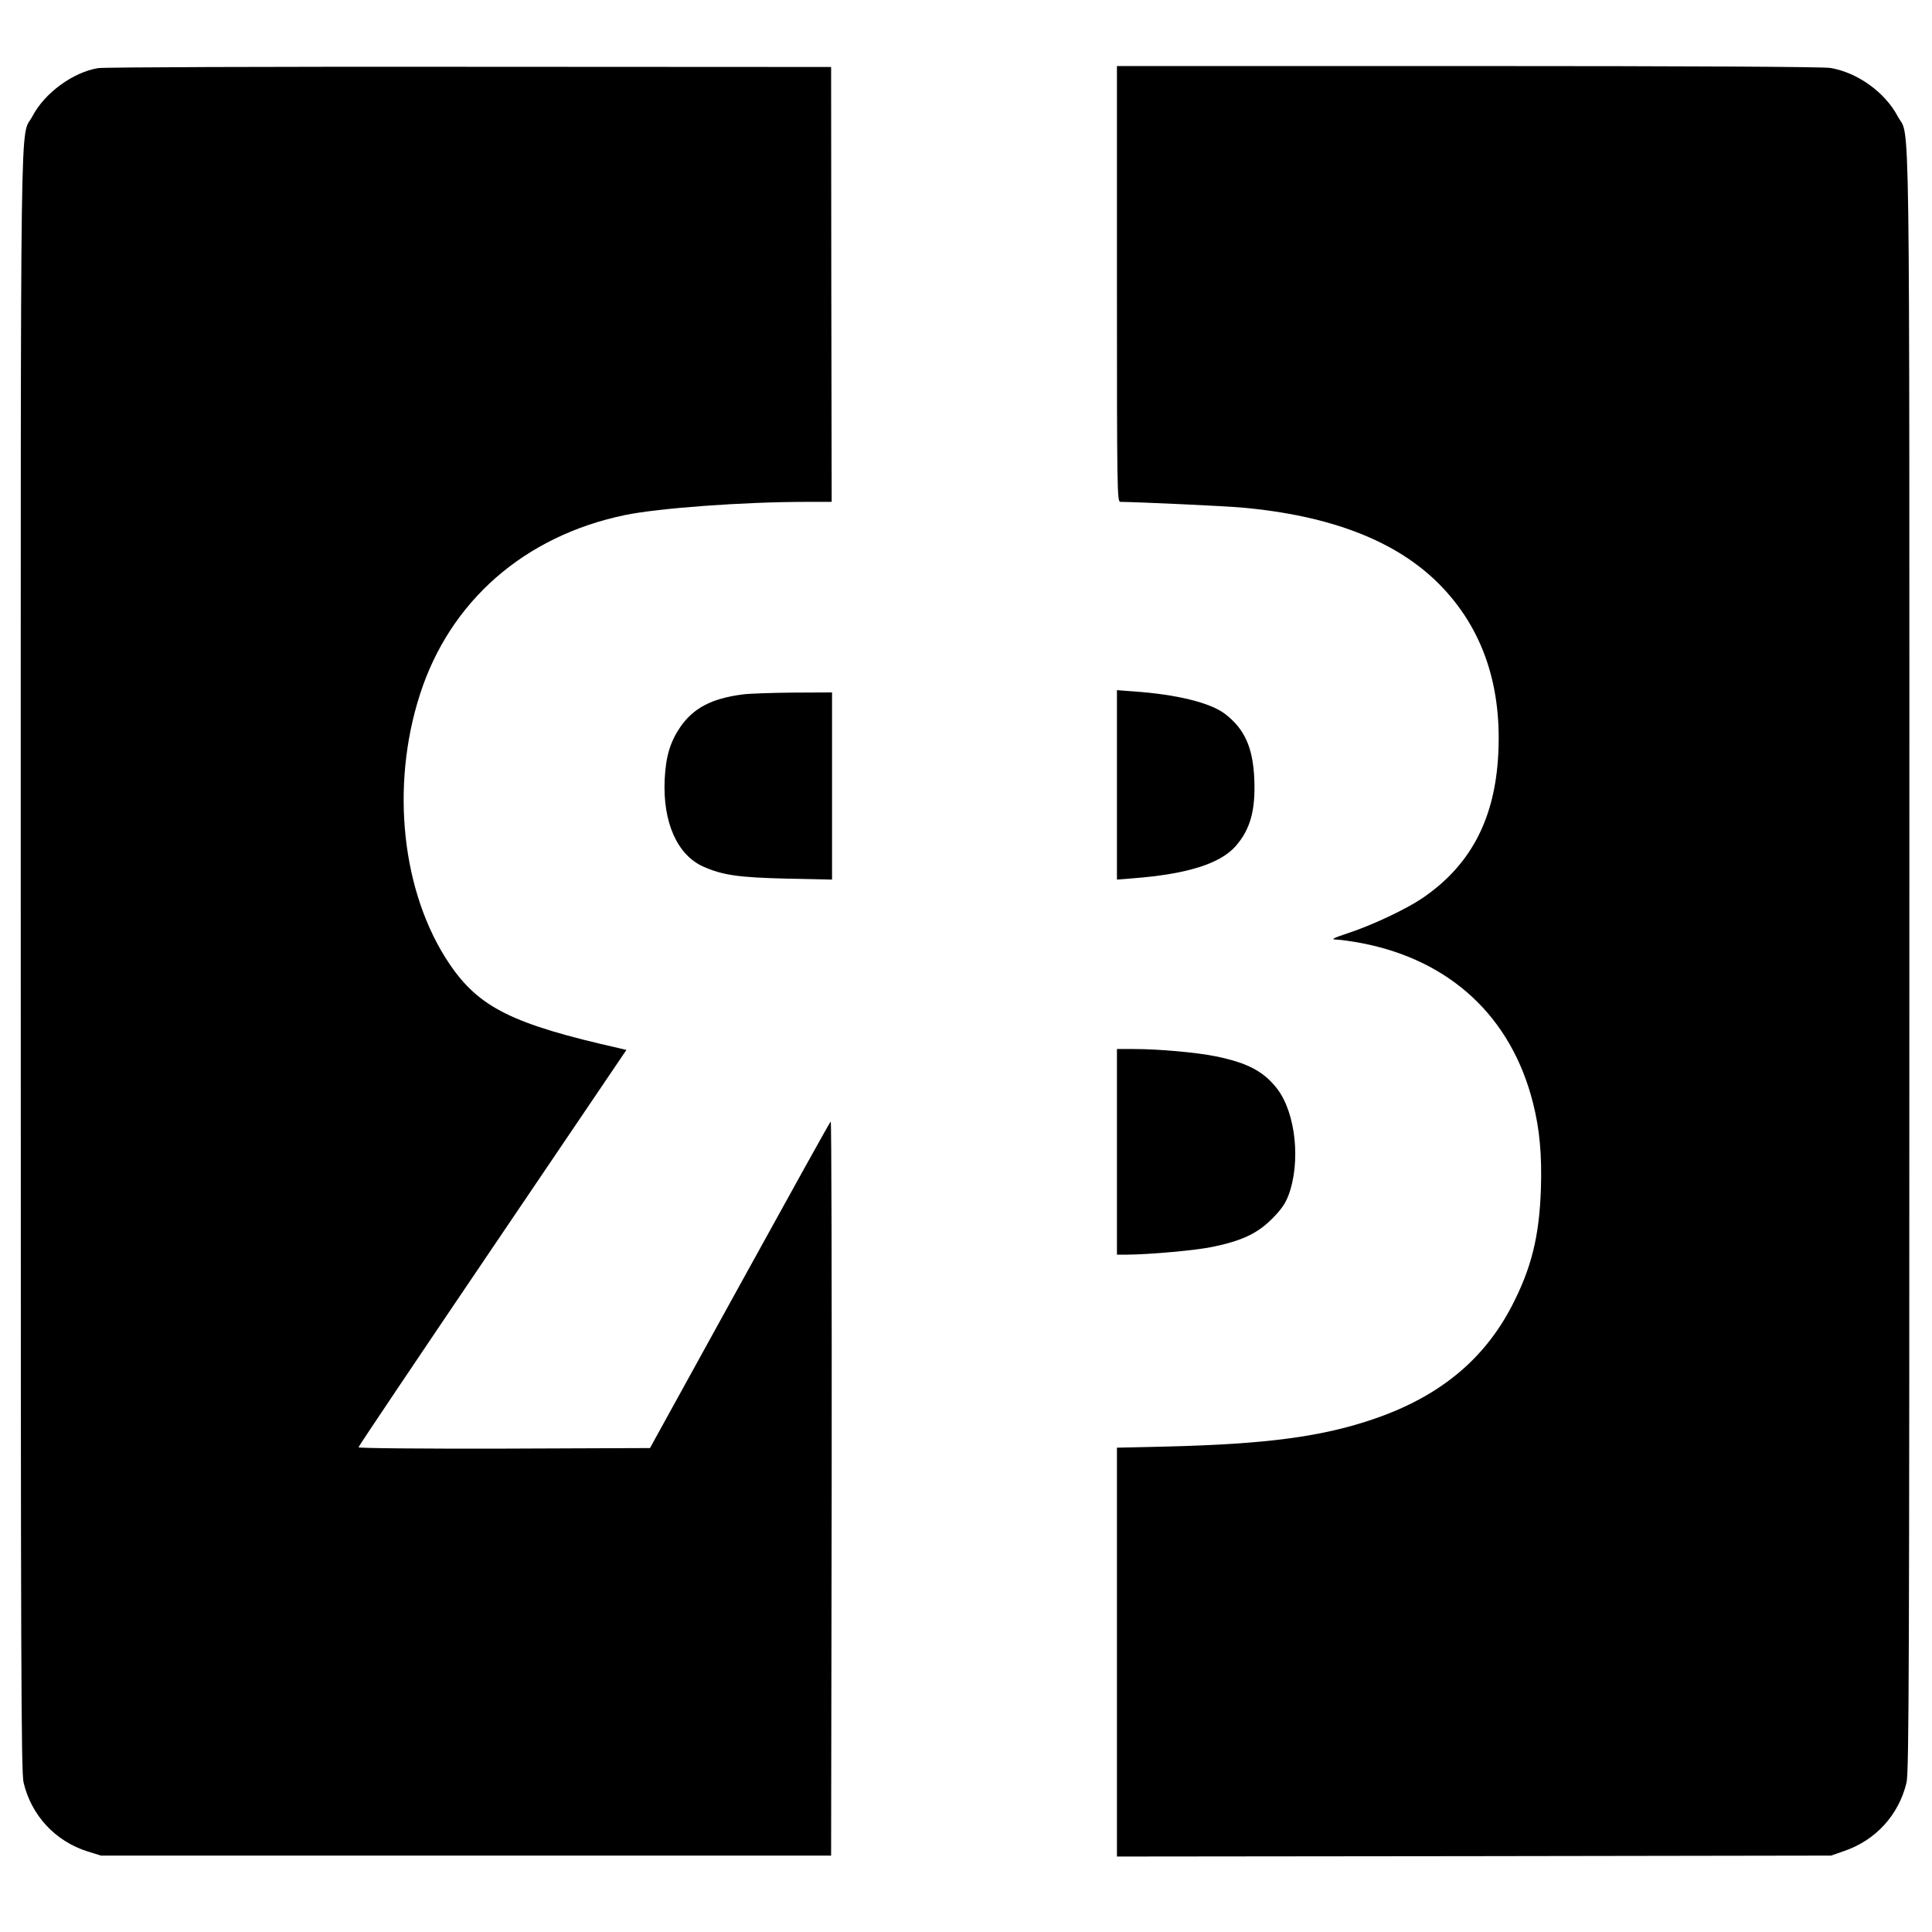
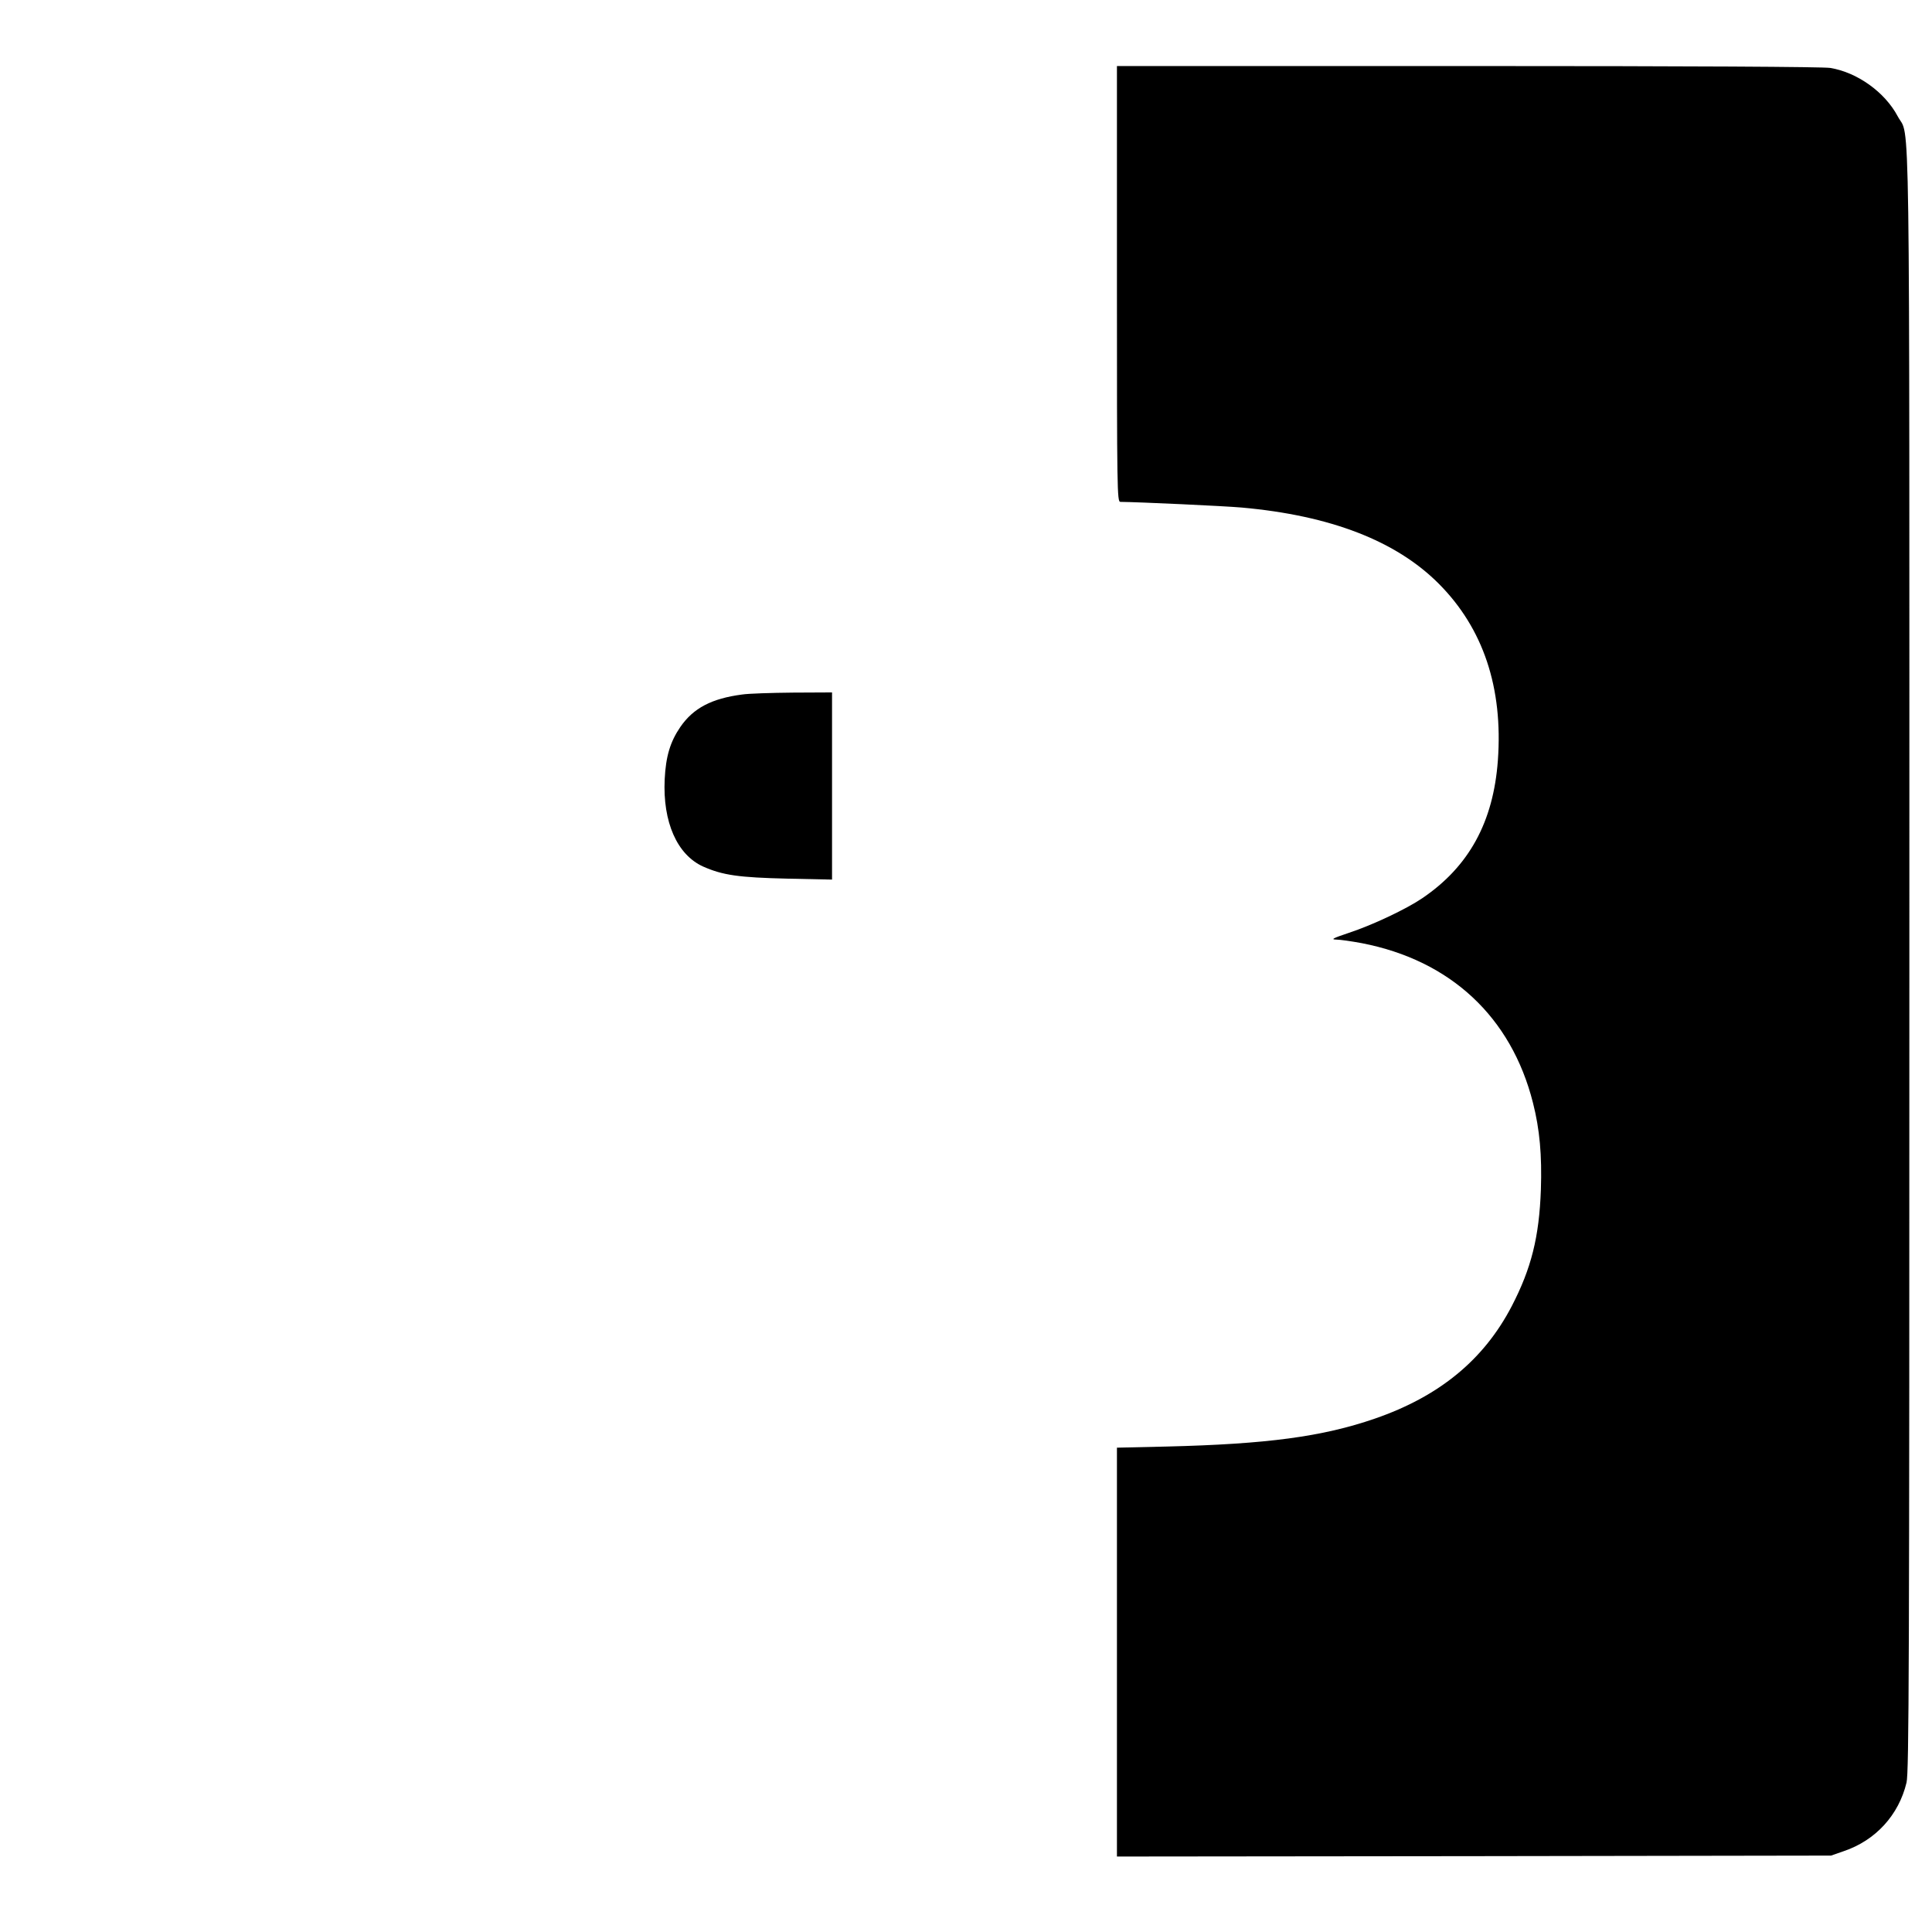
<svg xmlns="http://www.w3.org/2000/svg" version="1.0" width="1024pt" height="1024pt" viewBox="0 0 1024 1024" preserveAspectRatio="xMidYMid meet">
  <g transform="translate(0,1024) scale(0.1,-0.1)" fill="#000000" stroke="none">
-     <path d="M520 9879 c-133 -22 -283 -131 -348 -255 -67 -128 -62 252 -62 -4479 0 -3750 2 -4298 15 -4353 41 -174 168 -311 339 -365 l71 -22 1935 0 1935 0 3 1949 c1 1072 -1 1946 -5 1942 -5 -4 -222 -395 -483 -869 l-475 -862 -773 -3 c-444 -1 -772 2 -772 7 0 5 320 481 710 1057 l710 1049 -37 9 c-568 128 -745 216 -902 449 -251 373 -313 938 -155 1427 159 494 553 839 1086 950 179 37 627 70 964 70 l132 0 -2 1153 -1 1152 -1915 1 c-1073 1 -1939 -2 -1970 -7z" />
    <path d="M5920 8735 c0 -1093 1 -1155 18 -1155 99 -1 552 -22 642 -30 472 -42 820 -177 1046 -404 236 -237 341 -552 313 -937 -24 -326 -153 -562 -401 -730 -84 -57 -263 -142 -388 -183 -86 -29 -98 -35 -68 -36 21 0 82 -9 136 -19 470 -91 792 -391 907 -846 36 -141 48 -279 42 -460 -9 -252 -51 -418 -154 -617 -148 -285 -384 -479 -726 -597 -278 -96 -572 -135 -1104 -148 l-263 -6 0 -1084 0 -1083 1893 2 1892 3 66 23 c170 57 293 192 334 364 13 55 15 603 15 4353 0 4731 5 4351 -62 4479 -68 128 -215 233 -358 256 -42 6 -717 10 -1922 10 l-1858 0 0 -1155z" />
-     <path d="M5920 6080 l0 -502 88 7 c283 22 459 77 541 170 78 89 106 190 99 356 -7 168 -52 266 -155 345 -77 59 -254 103 -480 119 l-93 7 0 -502z" />
    <path d="M3934 6559 c-162 -21 -259 -72 -328 -172 -54 -79 -77 -156 -83 -277 -11 -227 66 -401 204 -463 104 -46 189 -58 446 -64 l237 -5 0 496 0 496 -207 -1 c-115 -1 -236 -5 -269 -10z" />
-     <path d="M5920 4135 l0 -545 53 0 c120 1 359 22 452 41 155 32 238 70 316 148 50 50 71 81 88 125 66 176 39 434 -58 563 -71 93 -156 139 -326 174 -102 21 -305 39 -436 39 l-89 0 0 -545z" />
  </g>
</svg>